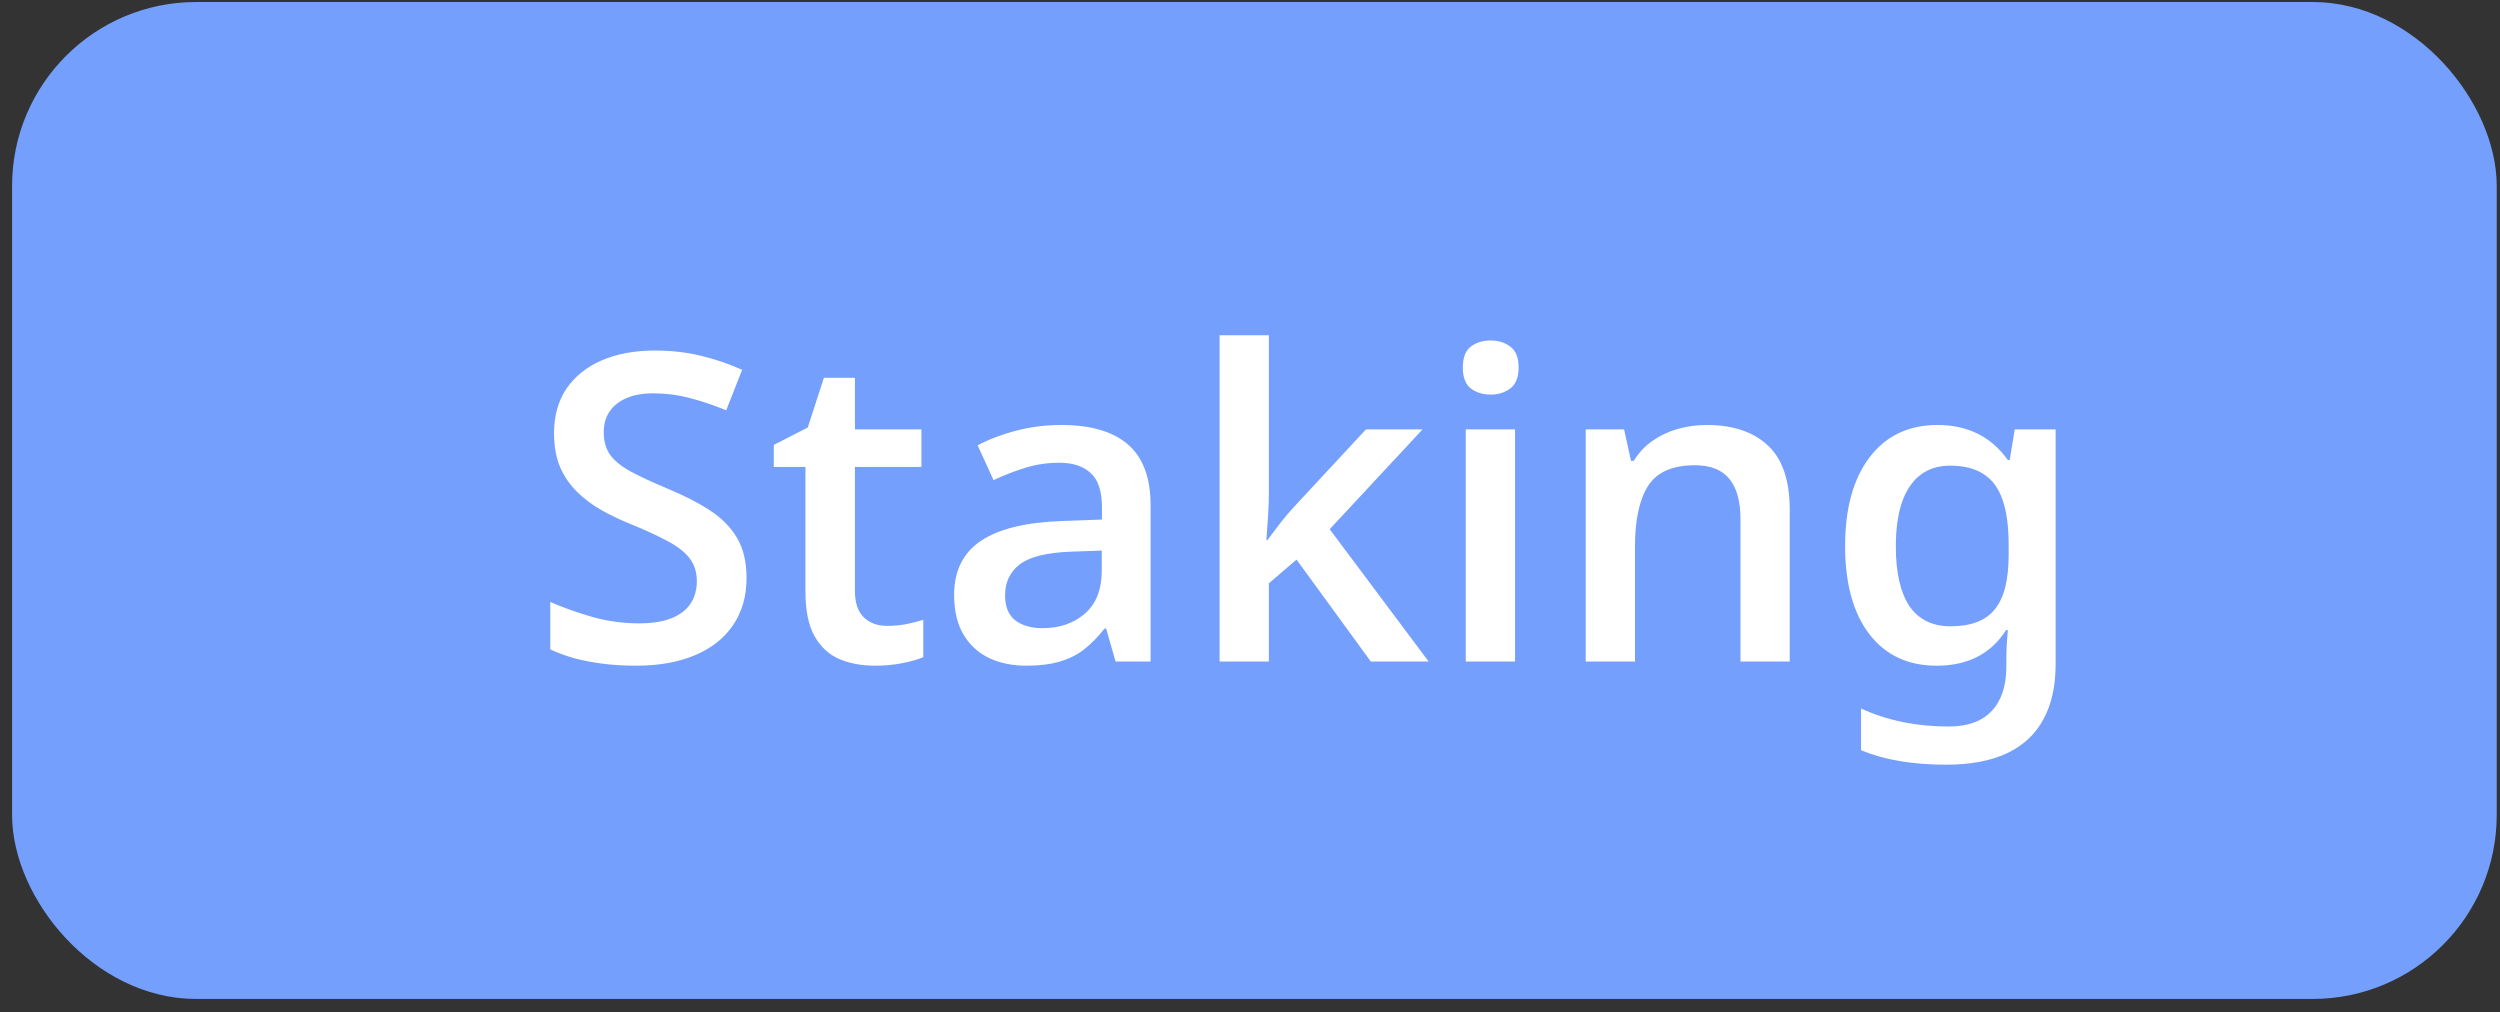
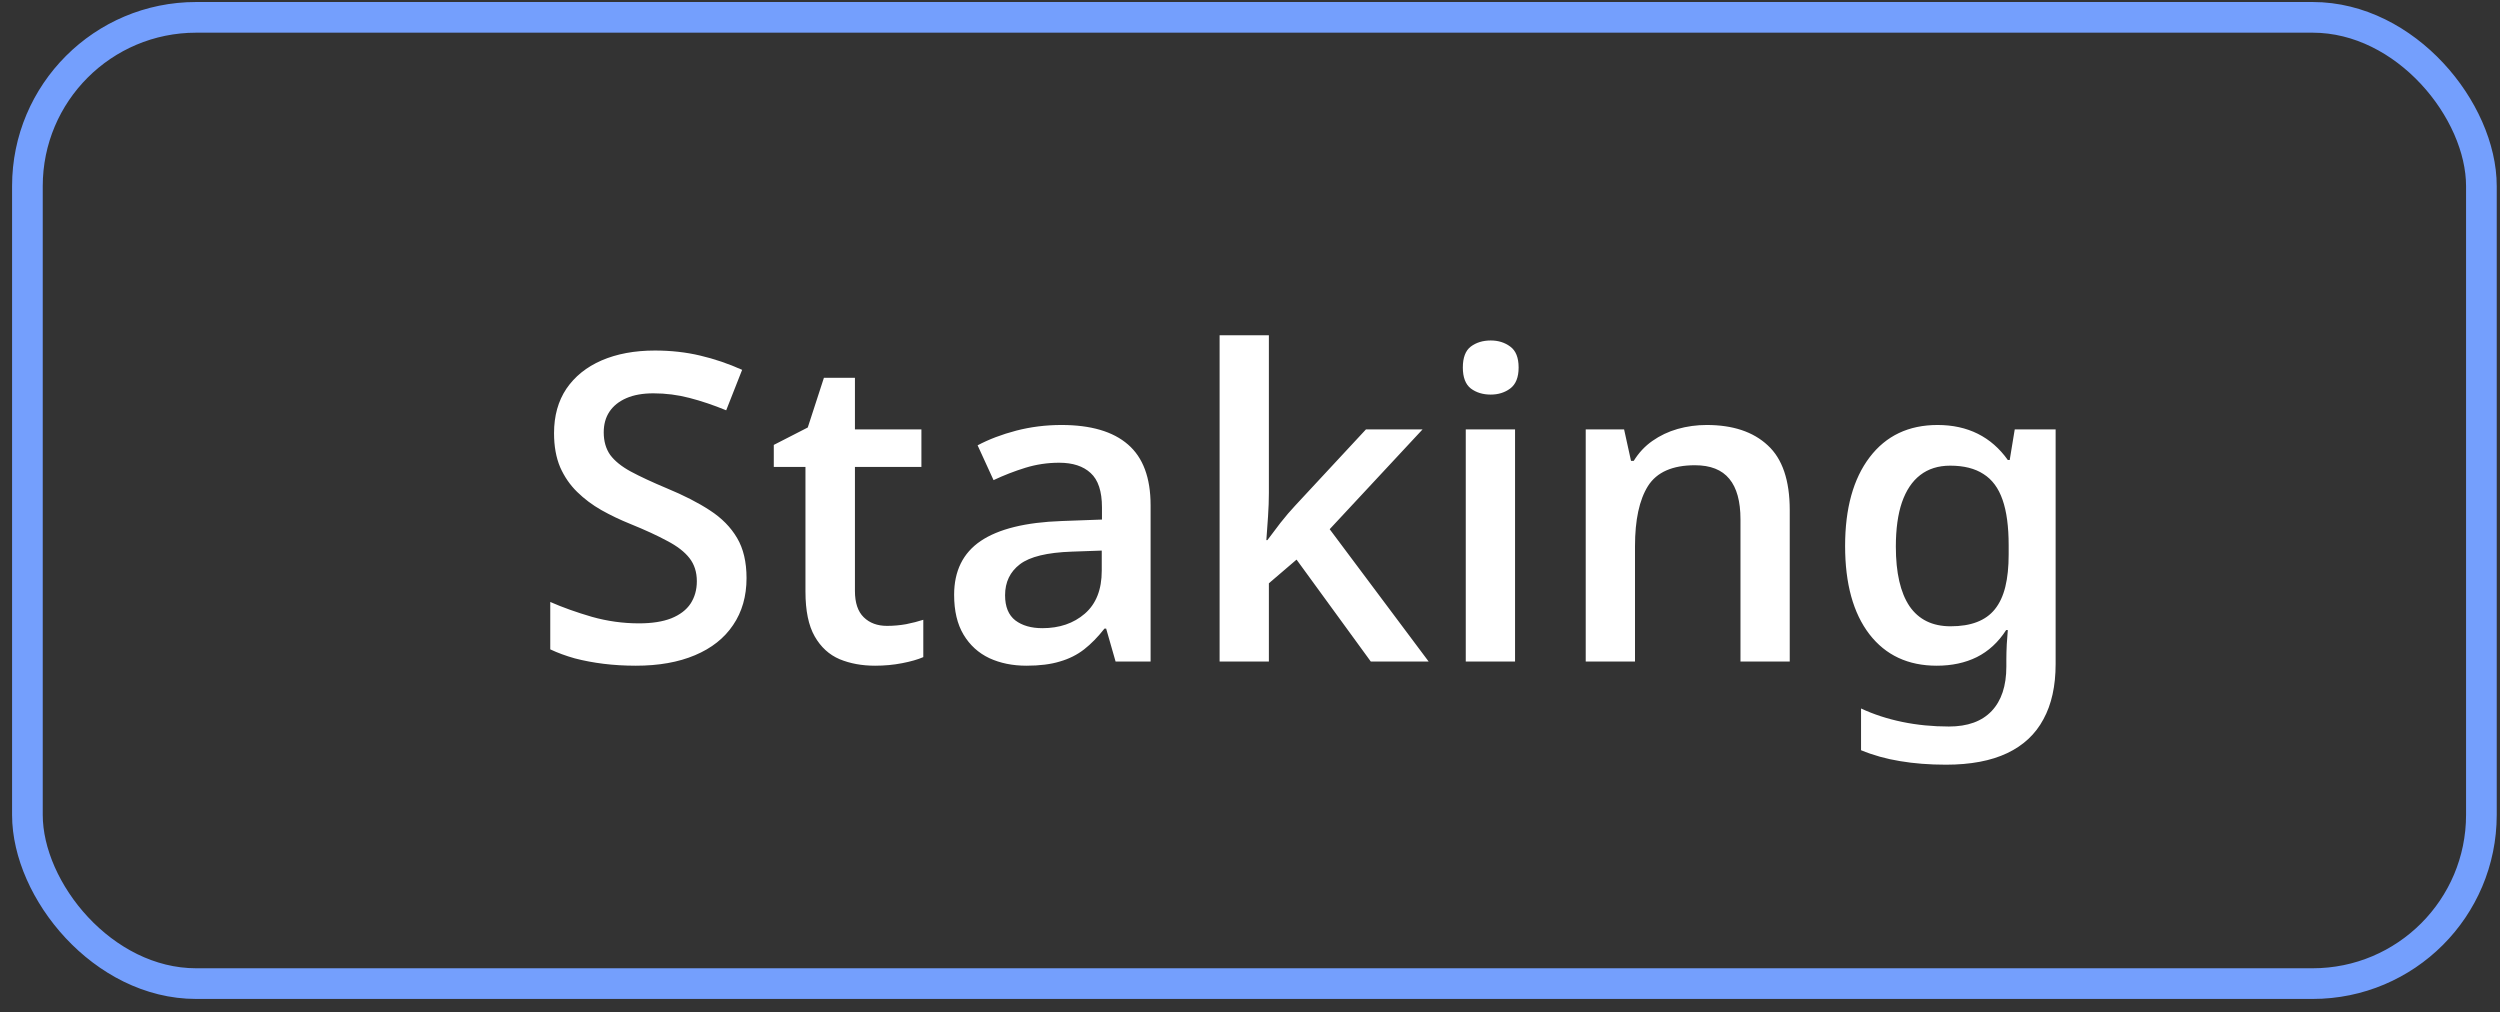
<svg xmlns="http://www.w3.org/2000/svg" width="163" height="66" viewBox="0 0 163 66" fill="none">
  <rect x="0" y="0" width="163" height="66" fill="#333333" stroke="none" />
-   <rect x="1.787" y="1.131" width="160" height="63" rx="11" fill="#749FFD" />
-   <path d="M48.674 37.69C48.674 38.874 48.382 39.895 47.799 40.752C47.225 41.609 46.395 42.265 45.31 42.721C44.235 43.176 42.95 43.404 41.455 43.404C40.726 43.404 40.029 43.363 39.363 43.281C38.698 43.199 38.069 43.081 37.477 42.926C36.893 42.762 36.36 42.566 35.877 42.338V39.248C36.688 39.604 37.595 39.927 38.598 40.219C39.6 40.501 40.621 40.643 41.66 40.643C42.508 40.643 43.21 40.533 43.766 40.315C44.331 40.087 44.75 39.768 45.023 39.358C45.297 38.938 45.434 38.451 45.434 37.895C45.434 37.302 45.274 36.801 44.955 36.391C44.636 35.98 44.153 35.607 43.506 35.27C42.868 34.923 42.066 34.554 41.1 34.162C40.443 33.898 39.815 33.597 39.213 33.26C38.62 32.923 38.092 32.526 37.627 32.07C37.162 31.615 36.793 31.077 36.52 30.457C36.255 29.828 36.123 29.09 36.123 28.242C36.123 27.112 36.392 26.146 36.93 25.344C37.477 24.542 38.242 23.927 39.227 23.498C40.22 23.07 41.378 22.855 42.699 22.855C43.747 22.855 44.732 22.965 45.652 23.184C46.582 23.402 47.493 23.712 48.387 24.113L47.348 26.752C46.527 26.415 45.73 26.146 44.955 25.945C44.19 25.745 43.406 25.645 42.603 25.645C41.911 25.645 41.323 25.749 40.84 25.959C40.357 26.169 39.988 26.465 39.732 26.848C39.486 27.221 39.363 27.668 39.363 28.188C39.363 28.771 39.505 29.263 39.787 29.664C40.079 30.056 40.525 30.416 41.127 30.744C41.738 31.072 42.522 31.437 43.478 31.838C44.581 32.294 45.516 32.772 46.281 33.273C47.056 33.775 47.648 34.376 48.059 35.078C48.469 35.771 48.674 36.641 48.674 37.69ZM57.834 40.807C58.253 40.807 58.668 40.77 59.078 40.697C59.488 40.615 59.862 40.52 60.199 40.41V42.844C59.844 42.999 59.383 43.131 58.818 43.24C58.253 43.35 57.665 43.404 57.055 43.404C56.198 43.404 55.428 43.263 54.744 42.98C54.06 42.689 53.518 42.192 53.117 41.49C52.716 40.788 52.516 39.818 52.516 38.578V30.443H50.451V29.008L52.666 27.873L53.719 24.633H55.742V27.996H60.076V30.443H55.742V38.537C55.742 39.303 55.934 39.873 56.316 40.246C56.699 40.62 57.205 40.807 57.834 40.807ZM69.209 27.709C71.123 27.709 72.568 28.133 73.543 28.98C74.527 29.828 75.019 31.15 75.019 32.945V43.131H72.736L72.121 40.984H72.012C71.583 41.531 71.141 41.983 70.686 42.338C70.23 42.693 69.701 42.958 69.1 43.131C68.507 43.313 67.783 43.404 66.926 43.404C66.023 43.404 65.217 43.24 64.506 42.912C63.795 42.575 63.234 42.065 62.824 41.381C62.414 40.697 62.209 39.831 62.209 38.783C62.209 37.225 62.788 36.053 63.945 35.27C65.112 34.486 66.871 34.053 69.223 33.971L71.848 33.875V33.082C71.848 32.034 71.602 31.287 71.109 30.84C70.626 30.393 69.943 30.17 69.059 30.17C68.302 30.17 67.568 30.279 66.857 30.498C66.147 30.717 65.454 30.986 64.779 31.305L63.74 29.035C64.478 28.643 65.317 28.324 66.256 28.078C67.204 27.832 68.188 27.709 69.209 27.709ZM71.834 35.898L69.879 35.967C68.275 36.022 67.149 36.295 66.502 36.787C65.855 37.279 65.531 37.954 65.531 38.811C65.531 39.558 65.755 40.105 66.201 40.451C66.648 40.788 67.236 40.957 67.965 40.957C69.077 40.957 69.997 40.643 70.727 40.014C71.465 39.376 71.834 38.441 71.834 37.211V35.898ZM82.731 21.858V32.139C82.731 32.604 82.712 33.114 82.676 33.67C82.639 34.217 82.603 34.732 82.566 35.215H82.635C82.872 34.896 83.154 34.522 83.482 34.094C83.82 33.665 84.139 33.292 84.439 32.973L89.061 27.996H92.752L86.695 34.504L93.148 43.131H89.375L84.535 36.486L82.731 38.031V43.131H79.518V21.858H82.731ZM98.781 27.996V43.131H95.568V27.996H98.781ZM97.195 22.199C97.688 22.199 98.111 22.331 98.467 22.596C98.831 22.86 99.014 23.316 99.014 23.963C99.014 24.601 98.831 25.057 98.467 25.33C98.111 25.595 97.688 25.727 97.195 25.727C96.685 25.727 96.252 25.595 95.897 25.33C95.55 25.057 95.377 24.601 95.377 23.963C95.377 23.316 95.55 22.86 95.897 22.596C96.252 22.331 96.685 22.199 97.195 22.199ZM111.277 27.709C112.982 27.709 114.308 28.151 115.256 29.035C116.213 29.91 116.691 31.318 116.691 33.26V43.131H113.479V33.861C113.479 32.686 113.237 31.806 112.754 31.223C112.271 30.63 111.523 30.334 110.512 30.334C109.044 30.334 108.023 30.785 107.449 31.688C106.884 32.59 106.602 33.898 106.602 35.611V43.131H103.389V27.996H105.891L106.342 30.047H106.52C106.848 29.518 107.253 29.085 107.736 28.748C108.229 28.402 108.775 28.142 109.377 27.969C109.988 27.796 110.621 27.709 111.277 27.709ZM126.33 27.709C127.314 27.709 128.189 27.901 128.955 28.283C129.721 28.666 130.372 29.236 130.91 29.992H131.033L131.361 27.996H134.027V43.295C134.027 44.726 133.763 45.925 133.234 46.891C132.715 47.866 131.926 48.604 130.869 49.105C129.812 49.607 128.481 49.858 126.877 49.858C125.792 49.858 124.794 49.78 123.883 49.625C122.98 49.479 122.133 49.242 121.34 48.914V46.193C122.16 46.576 123.053 46.868 124.02 47.068C124.986 47.269 126.002 47.369 127.068 47.369C128.29 47.369 129.219 47.032 129.857 46.358C130.495 45.683 130.814 44.717 130.814 43.459V42.98C130.814 42.698 130.824 42.37 130.842 41.996C130.869 41.613 130.892 41.308 130.91 41.08H130.801C130.29 41.873 129.652 42.461 128.887 42.844C128.13 43.218 127.26 43.404 126.275 43.404C124.407 43.404 122.944 42.721 121.887 41.354C120.829 39.977 120.301 38.059 120.301 35.598C120.301 33.146 120.834 31.218 121.9 29.814C122.967 28.411 124.443 27.709 126.33 27.709ZM127.15 30.361C126.376 30.361 125.724 30.567 125.195 30.977C124.676 31.378 124.279 31.97 124.006 32.754C123.742 33.529 123.609 34.49 123.609 35.639C123.609 37.343 123.906 38.637 124.498 39.522C125.1 40.397 125.993 40.834 127.178 40.834C127.843 40.834 128.413 40.743 128.887 40.561C129.37 40.378 129.762 40.1 130.062 39.727C130.372 39.344 130.6 38.856 130.746 38.264C130.892 37.671 130.965 36.965 130.965 36.145V35.557C130.965 34.335 130.833 33.346 130.568 32.59C130.304 31.824 129.889 31.264 129.324 30.908C128.768 30.544 128.044 30.361 127.15 30.361Z" fill="white" />
+   <path d="M48.674 37.69C48.674 38.874 48.382 39.895 47.799 40.752C47.225 41.609 46.395 42.265 45.31 42.721C44.235 43.176 42.95 43.404 41.455 43.404C40.726 43.404 40.029 43.363 39.363 43.281C38.698 43.199 38.069 43.081 37.477 42.926C36.893 42.762 36.36 42.566 35.877 42.338V39.248C36.688 39.604 37.595 39.927 38.598 40.219C39.6 40.501 40.621 40.643 41.66 40.643C42.508 40.643 43.21 40.533 43.766 40.315C44.331 40.087 44.75 39.768 45.023 39.358C45.297 38.938 45.434 38.451 45.434 37.895C45.434 37.302 45.274 36.801 44.955 36.391C44.636 35.98 44.153 35.607 43.506 35.27C42.868 34.923 42.066 34.554 41.1 34.162C40.443 33.898 39.815 33.597 39.213 33.26C38.62 32.923 38.092 32.526 37.627 32.07C37.162 31.615 36.793 31.077 36.52 30.457C36.255 29.828 36.123 29.09 36.123 28.242C36.123 27.112 36.392 26.146 36.93 25.344C37.477 24.542 38.242 23.927 39.227 23.498C40.22 23.07 41.378 22.855 42.699 22.855C43.747 22.855 44.732 22.965 45.652 23.184C46.582 23.402 47.493 23.712 48.387 24.113L47.348 26.752C46.527 26.415 45.73 26.146 44.955 25.945C44.19 25.745 43.406 25.645 42.603 25.645C41.911 25.645 41.323 25.749 40.84 25.959C40.357 26.169 39.988 26.465 39.732 26.848C39.486 27.221 39.363 27.668 39.363 28.188C39.363 28.771 39.505 29.263 39.787 29.664C40.079 30.056 40.525 30.416 41.127 30.744C41.738 31.072 42.522 31.437 43.478 31.838C44.581 32.294 45.516 32.772 46.281 33.273C47.056 33.775 47.648 34.376 48.059 35.078C48.469 35.771 48.674 36.641 48.674 37.69ZM57.834 40.807C58.253 40.807 58.668 40.77 59.078 40.697C59.488 40.615 59.862 40.52 60.199 40.41V42.844C59.844 42.999 59.383 43.131 58.818 43.24C58.253 43.35 57.665 43.404 57.055 43.404C56.198 43.404 55.428 43.263 54.744 42.98C54.06 42.689 53.518 42.192 53.117 41.49C52.716 40.788 52.516 39.818 52.516 38.578V30.443H50.451V29.008L52.666 27.873L53.719 24.633H55.742V27.996H60.076V30.443H55.742V38.537C55.742 39.303 55.934 39.873 56.316 40.246C56.699 40.62 57.205 40.807 57.834 40.807ZM69.209 27.709C71.123 27.709 72.568 28.133 73.543 28.98C74.527 29.828 75.019 31.15 75.019 32.945V43.131H72.736L72.121 40.984H72.012C71.583 41.531 71.141 41.983 70.686 42.338C70.23 42.693 69.701 42.958 69.1 43.131C68.507 43.313 67.783 43.404 66.926 43.404C66.023 43.404 65.217 43.24 64.506 42.912C63.795 42.575 63.234 42.065 62.824 41.381C62.414 40.697 62.209 39.831 62.209 38.783C62.209 37.225 62.788 36.053 63.945 35.27C65.112 34.486 66.871 34.053 69.223 33.971L71.848 33.875V33.082C71.848 32.034 71.602 31.287 71.109 30.84C70.626 30.393 69.943 30.17 69.059 30.17C68.302 30.17 67.568 30.279 66.857 30.498C66.147 30.717 65.454 30.986 64.779 31.305L63.74 29.035C64.478 28.643 65.317 28.324 66.256 28.078C67.204 27.832 68.188 27.709 69.209 27.709ZM71.834 35.898L69.879 35.967C68.275 36.022 67.149 36.295 66.502 36.787C65.855 37.279 65.531 37.954 65.531 38.811C65.531 39.558 65.755 40.105 66.201 40.451C66.648 40.788 67.236 40.957 67.965 40.957C69.077 40.957 69.997 40.643 70.727 40.014C71.465 39.376 71.834 38.441 71.834 37.211V35.898ZM82.731 21.858V32.139C82.731 32.604 82.712 33.114 82.676 33.67C82.639 34.217 82.603 34.732 82.566 35.215H82.635C82.872 34.896 83.154 34.522 83.482 34.094C83.82 33.665 84.139 33.292 84.439 32.973L89.061 27.996H92.752L86.695 34.504L93.148 43.131H89.375L84.535 36.486L82.731 38.031V43.131H79.518V21.858H82.731ZM98.781 27.996V43.131H95.568V27.996H98.781ZM97.195 22.199C97.688 22.199 98.111 22.331 98.467 22.596C98.831 22.86 99.014 23.316 99.014 23.963C99.014 24.601 98.831 25.057 98.467 25.33C98.111 25.595 97.688 25.727 97.195 25.727C96.685 25.727 96.252 25.595 95.897 25.33C95.55 25.057 95.377 24.601 95.377 23.963C95.377 23.316 95.55 22.86 95.897 22.596C96.252 22.331 96.685 22.199 97.195 22.199ZM111.277 27.709C112.982 27.709 114.308 28.151 115.256 29.035C116.213 29.91 116.691 31.318 116.691 33.26V43.131H113.479V33.861C113.479 32.686 113.237 31.806 112.754 31.223C112.271 30.63 111.523 30.334 110.512 30.334C109.044 30.334 108.023 30.785 107.449 31.688C106.884 32.59 106.602 33.898 106.602 35.611V43.131H103.389V27.996H105.891L106.342 30.047H106.52C106.848 29.518 107.253 29.085 107.736 28.748C108.229 28.402 108.775 28.142 109.377 27.969C109.988 27.796 110.621 27.709 111.277 27.709ZM126.33 27.709C127.314 27.709 128.189 27.901 128.955 28.283C129.721 28.666 130.372 29.236 130.91 29.992H131.033L131.361 27.996H134.027V43.295C134.027 44.726 133.763 45.925 133.234 46.891C132.715 47.866 131.926 48.604 130.869 49.105C129.812 49.607 128.481 49.858 126.877 49.858C125.792 49.858 124.794 49.78 123.883 49.625C122.98 49.479 122.133 49.242 121.34 48.914V46.193C122.16 46.576 123.053 46.868 124.02 47.068C124.986 47.269 126.002 47.369 127.068 47.369C128.29 47.369 129.219 47.032 129.857 46.358C130.495 45.683 130.814 44.717 130.814 43.459V42.98C130.814 42.698 130.824 42.37 130.842 41.996C130.869 41.613 130.892 41.308 130.91 41.08H130.801C130.29 41.873 129.652 42.461 128.887 42.844C128.13 43.218 127.26 43.404 126.275 43.404C124.407 43.404 122.944 42.721 121.887 41.354C120.829 39.977 120.301 38.059 120.301 35.598C120.301 33.146 120.834 31.218 121.9 29.814C122.967 28.411 124.443 27.709 126.33 27.709M127.15 30.361C126.376 30.361 125.724 30.567 125.195 30.977C124.676 31.378 124.279 31.97 124.006 32.754C123.742 33.529 123.609 34.49 123.609 35.639C123.609 37.343 123.906 38.637 124.498 39.522C125.1 40.397 125.993 40.834 127.178 40.834C127.843 40.834 128.413 40.743 128.887 40.561C129.37 40.378 129.762 40.1 130.062 39.727C130.372 39.344 130.6 38.856 130.746 38.264C130.892 37.671 130.965 36.965 130.965 36.145V35.557C130.965 34.335 130.833 33.346 130.568 32.59C130.304 31.824 129.889 31.264 129.324 30.908C128.768 30.544 128.044 30.361 127.15 30.361Z" fill="white" />
  <rect x="1.787" y="1.131" width="160" height="63" rx="11" stroke="#749FFD" stroke-width="2" />
</svg>